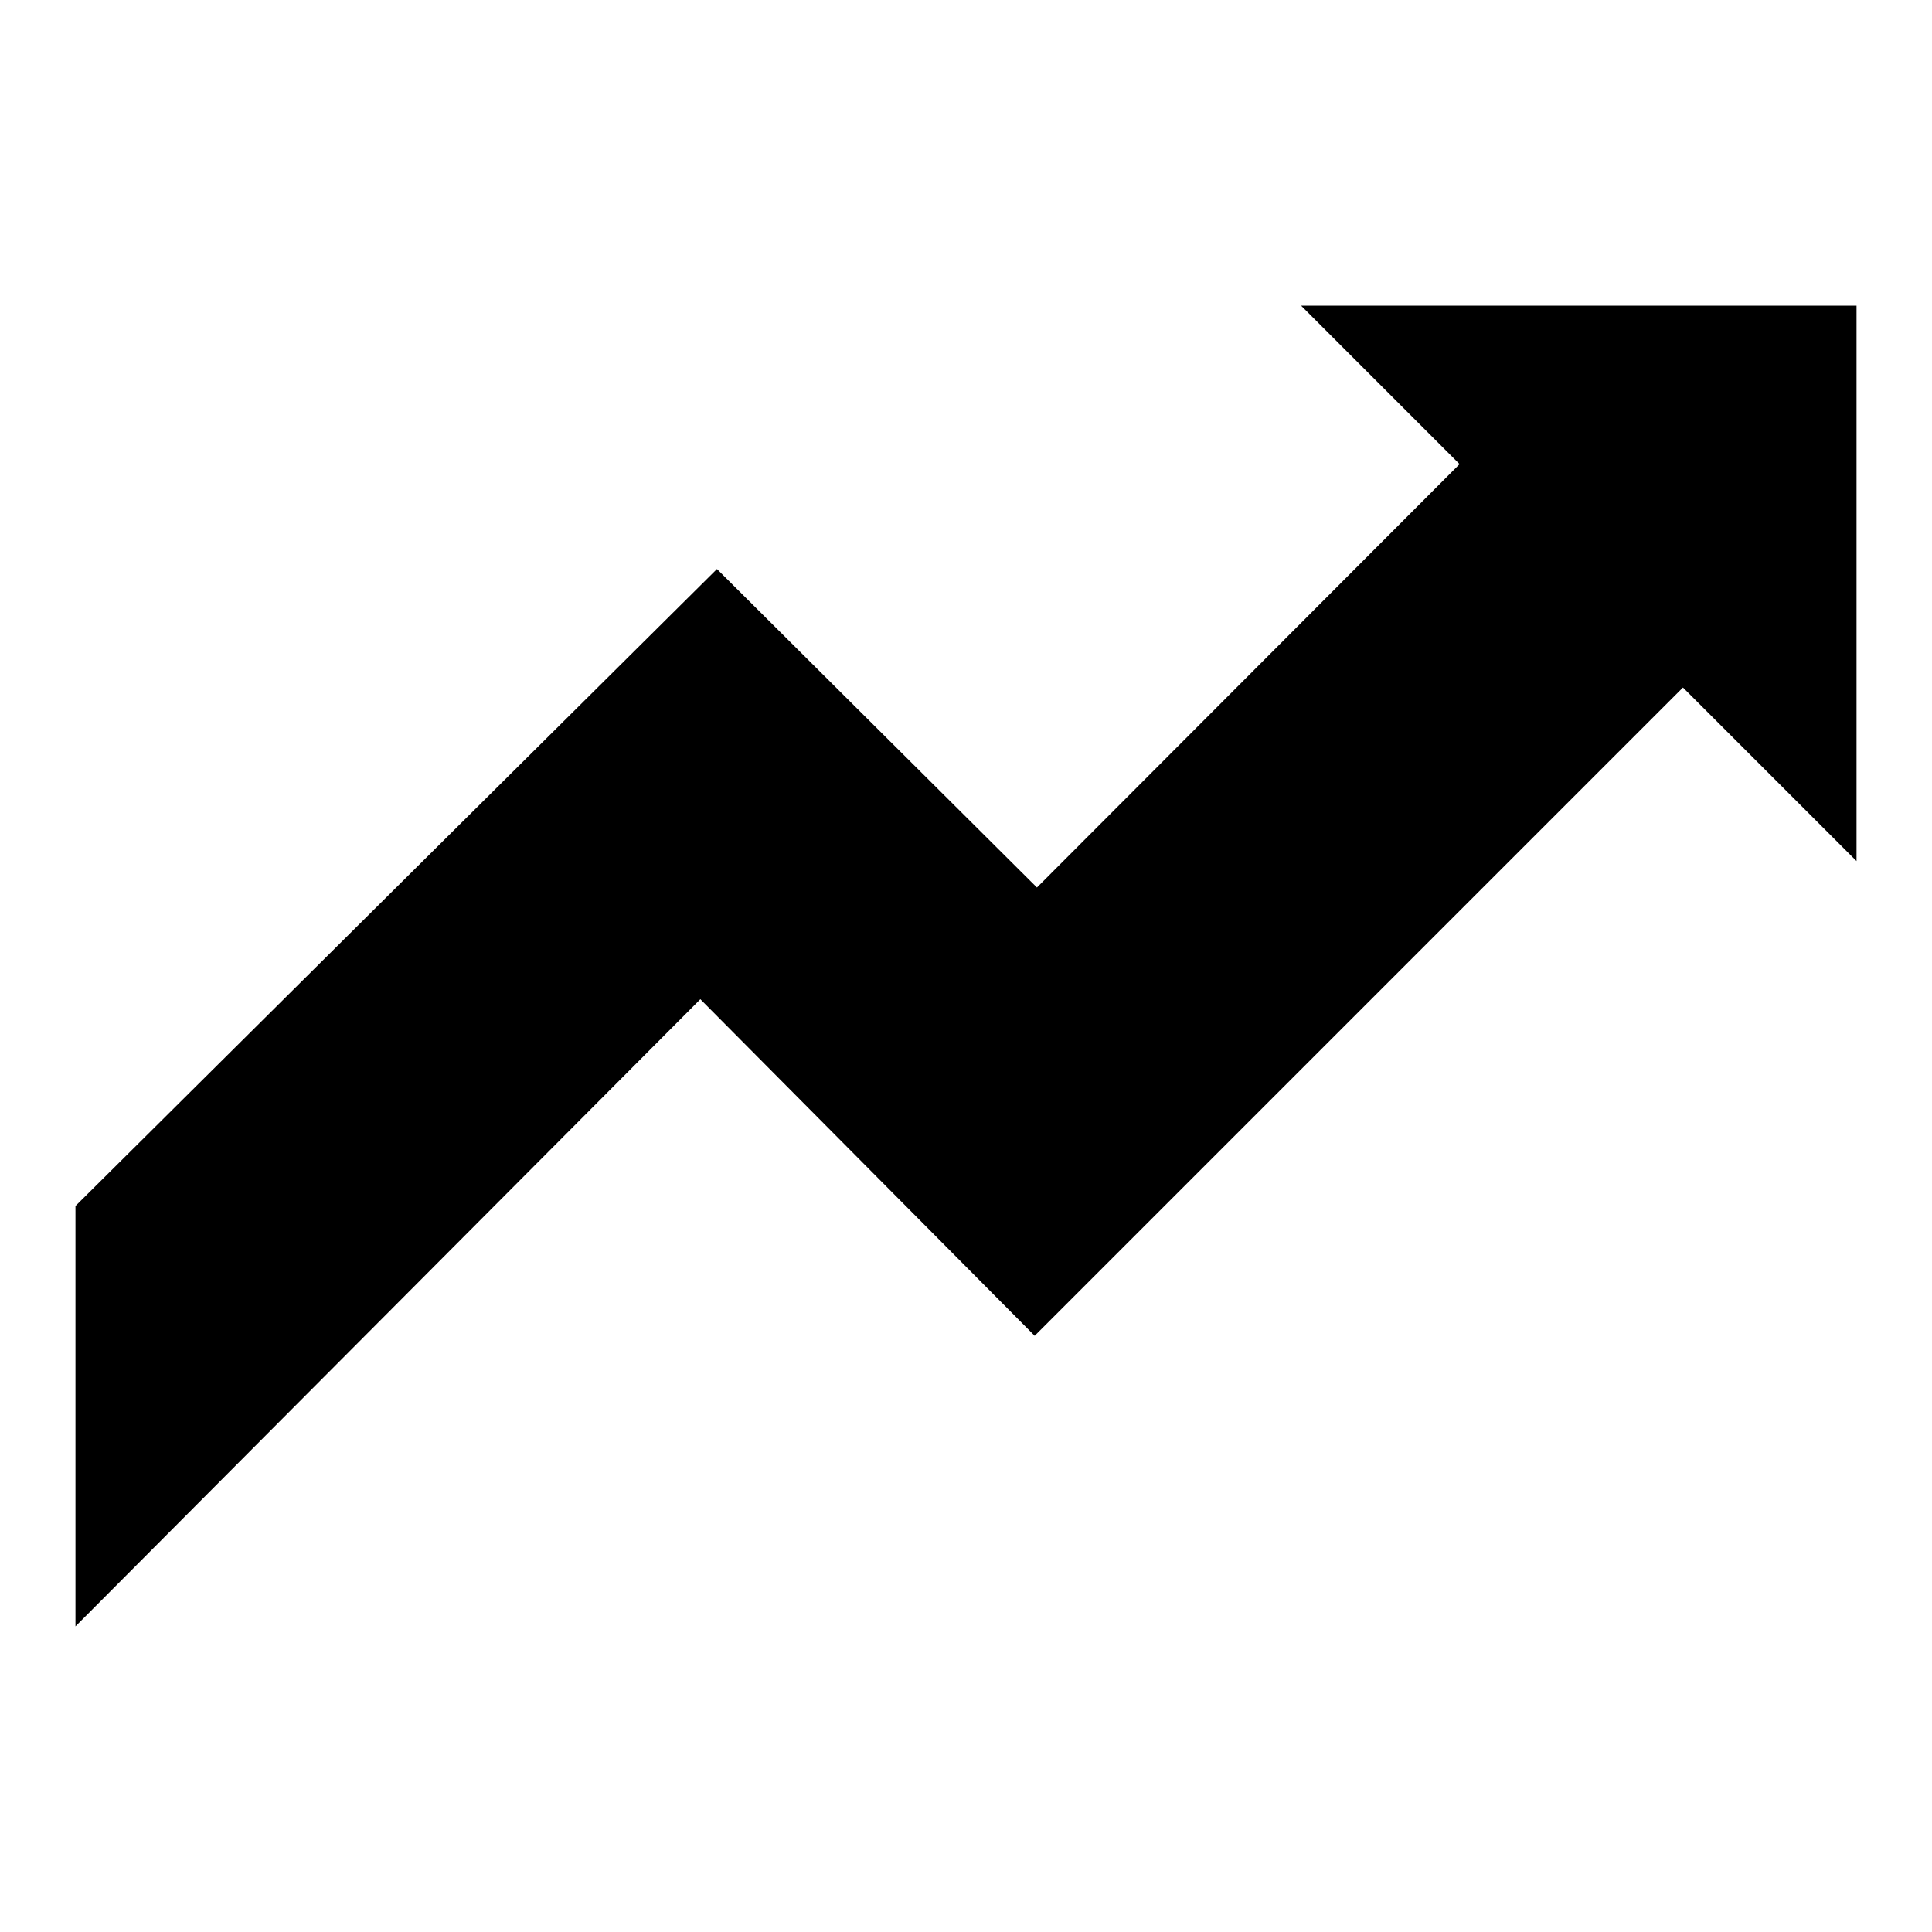
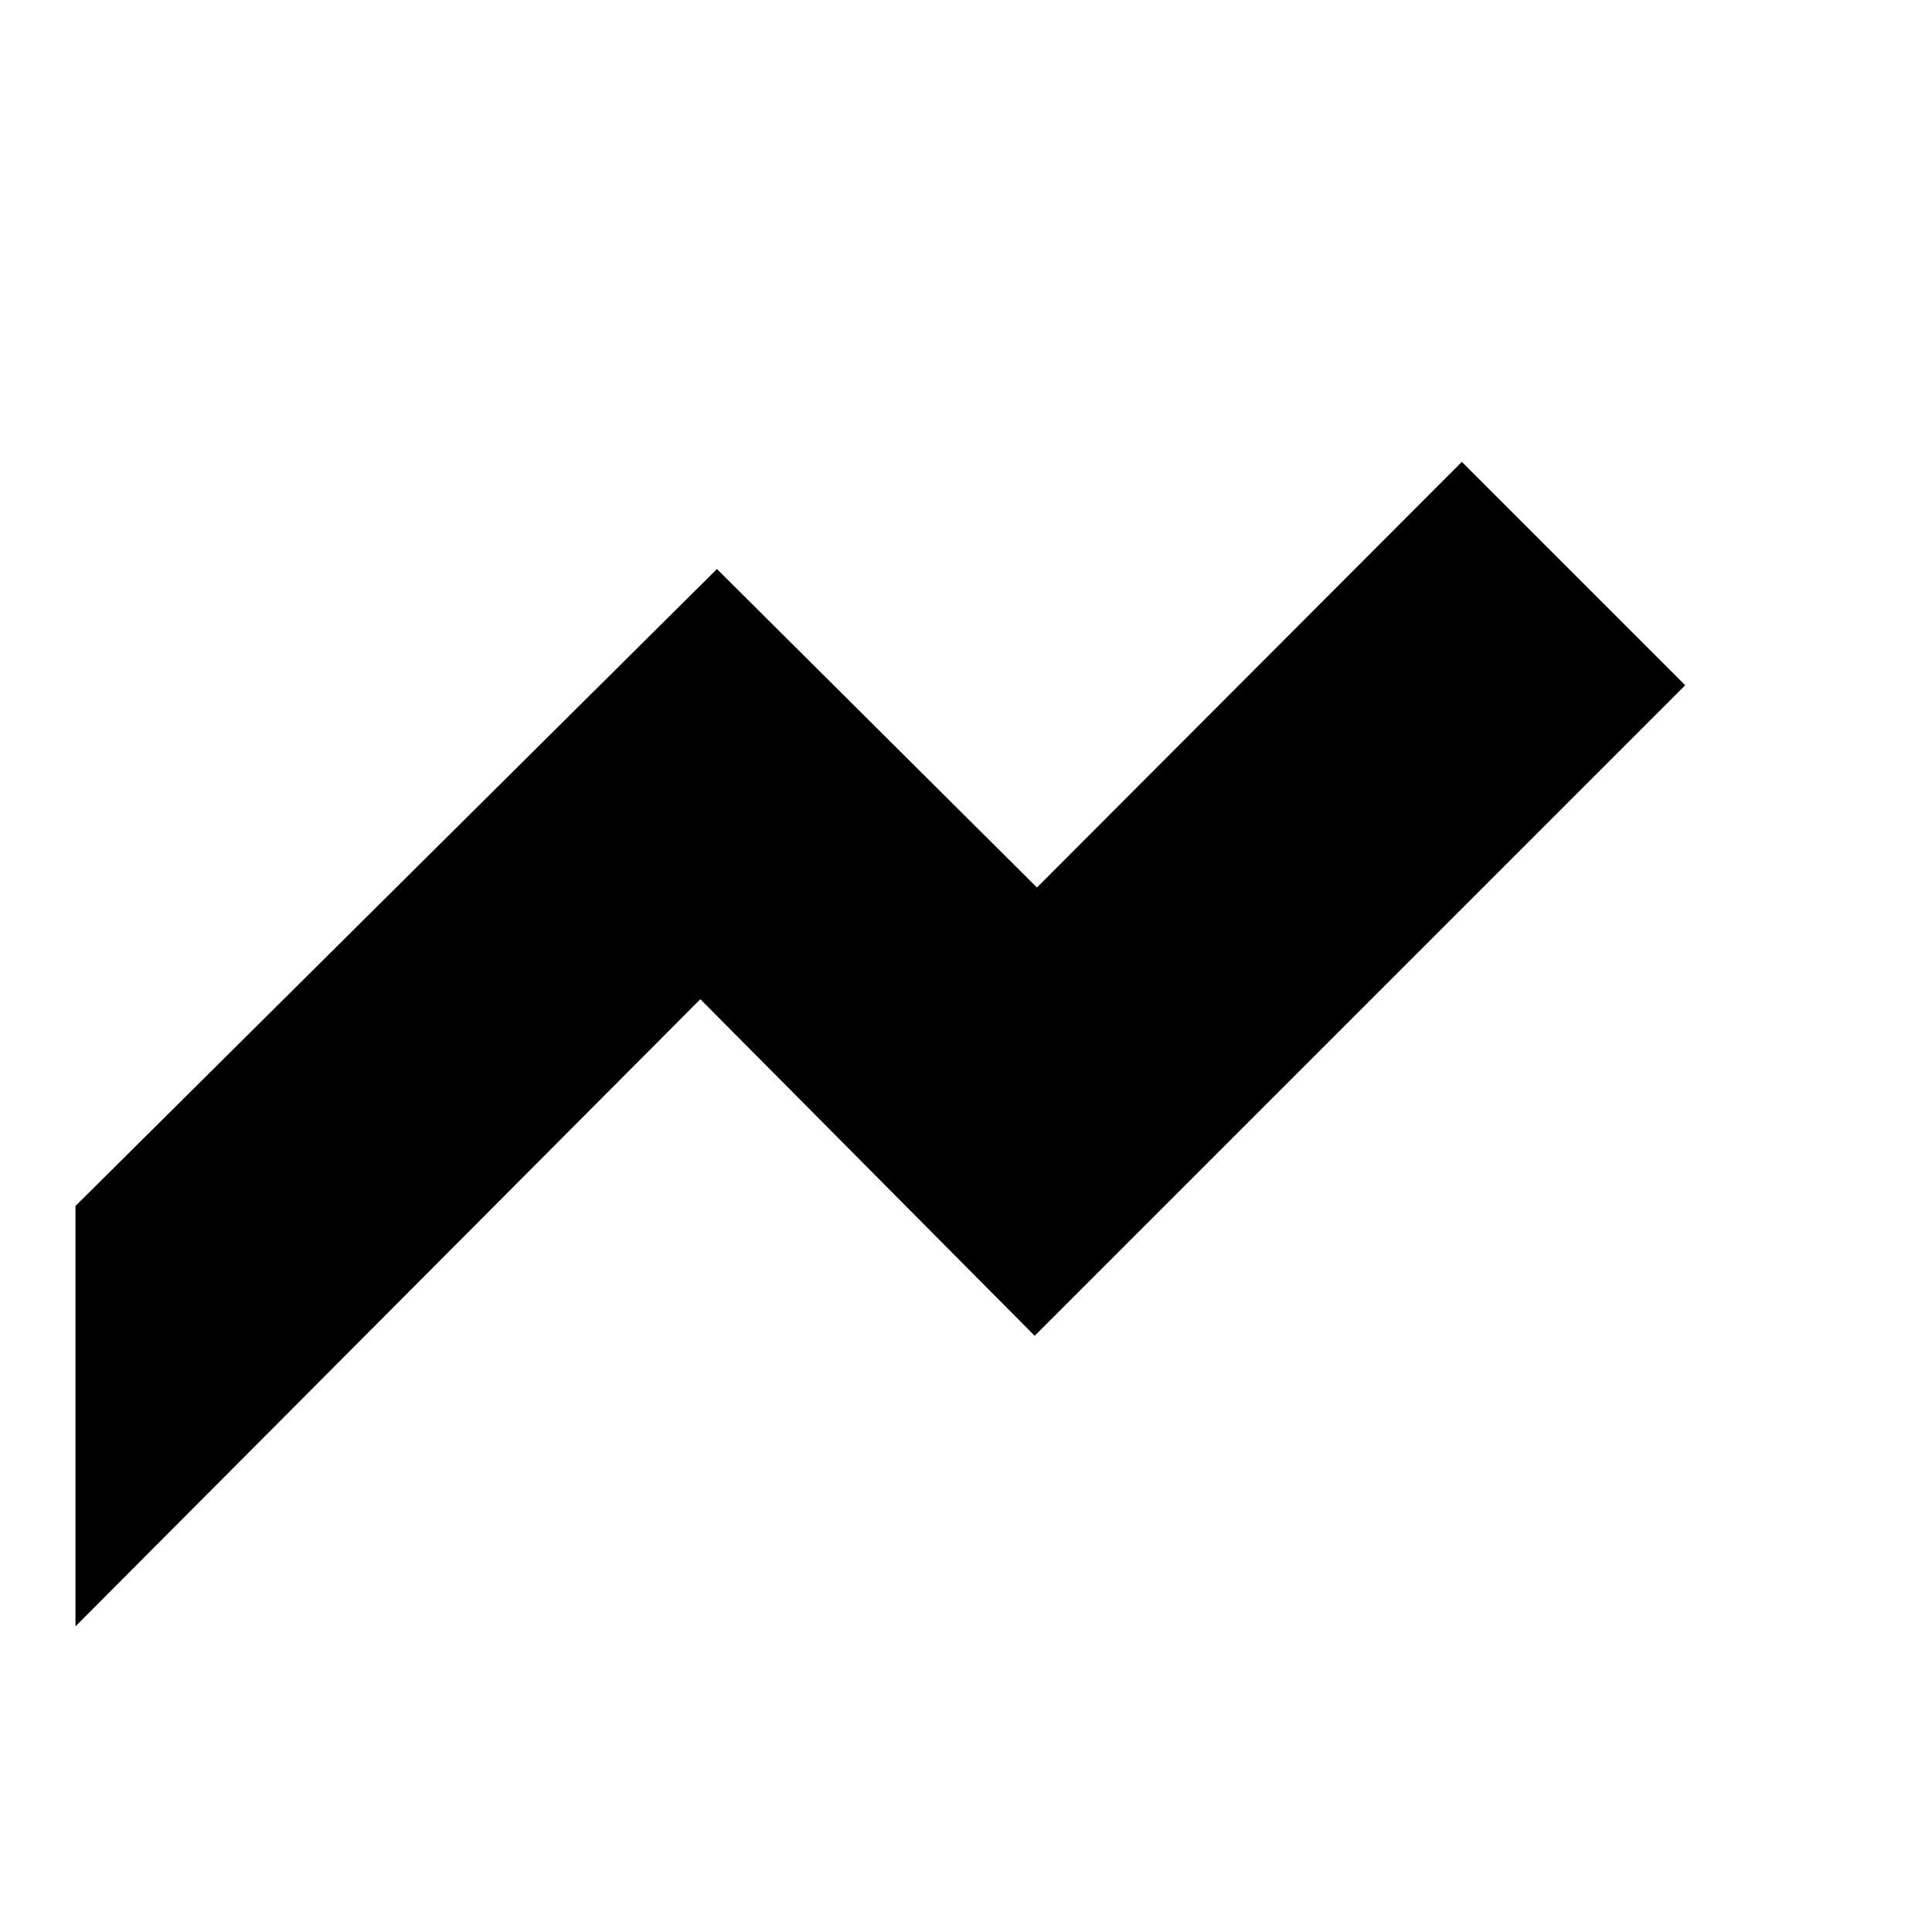
<svg xmlns="http://www.w3.org/2000/svg" version="1.1" x="0px" y="0px" viewBox="0 0 256 256" enable-background="new 0 0 256 256" xml:space="preserve">
  <g>
    <g>
      <path fill="#000000" d="M92.8,132.4L10,215.5v-55.7l85-84.4l42.4,42.2l56.3-56.4l29.6,29.6l-86.2,86.2L92.8,132.4z" />
-       <path fill="#000000" d="M172.4,40.5H246v73.6L172.4,40.5z" />
    </g>
  </g>
</svg>